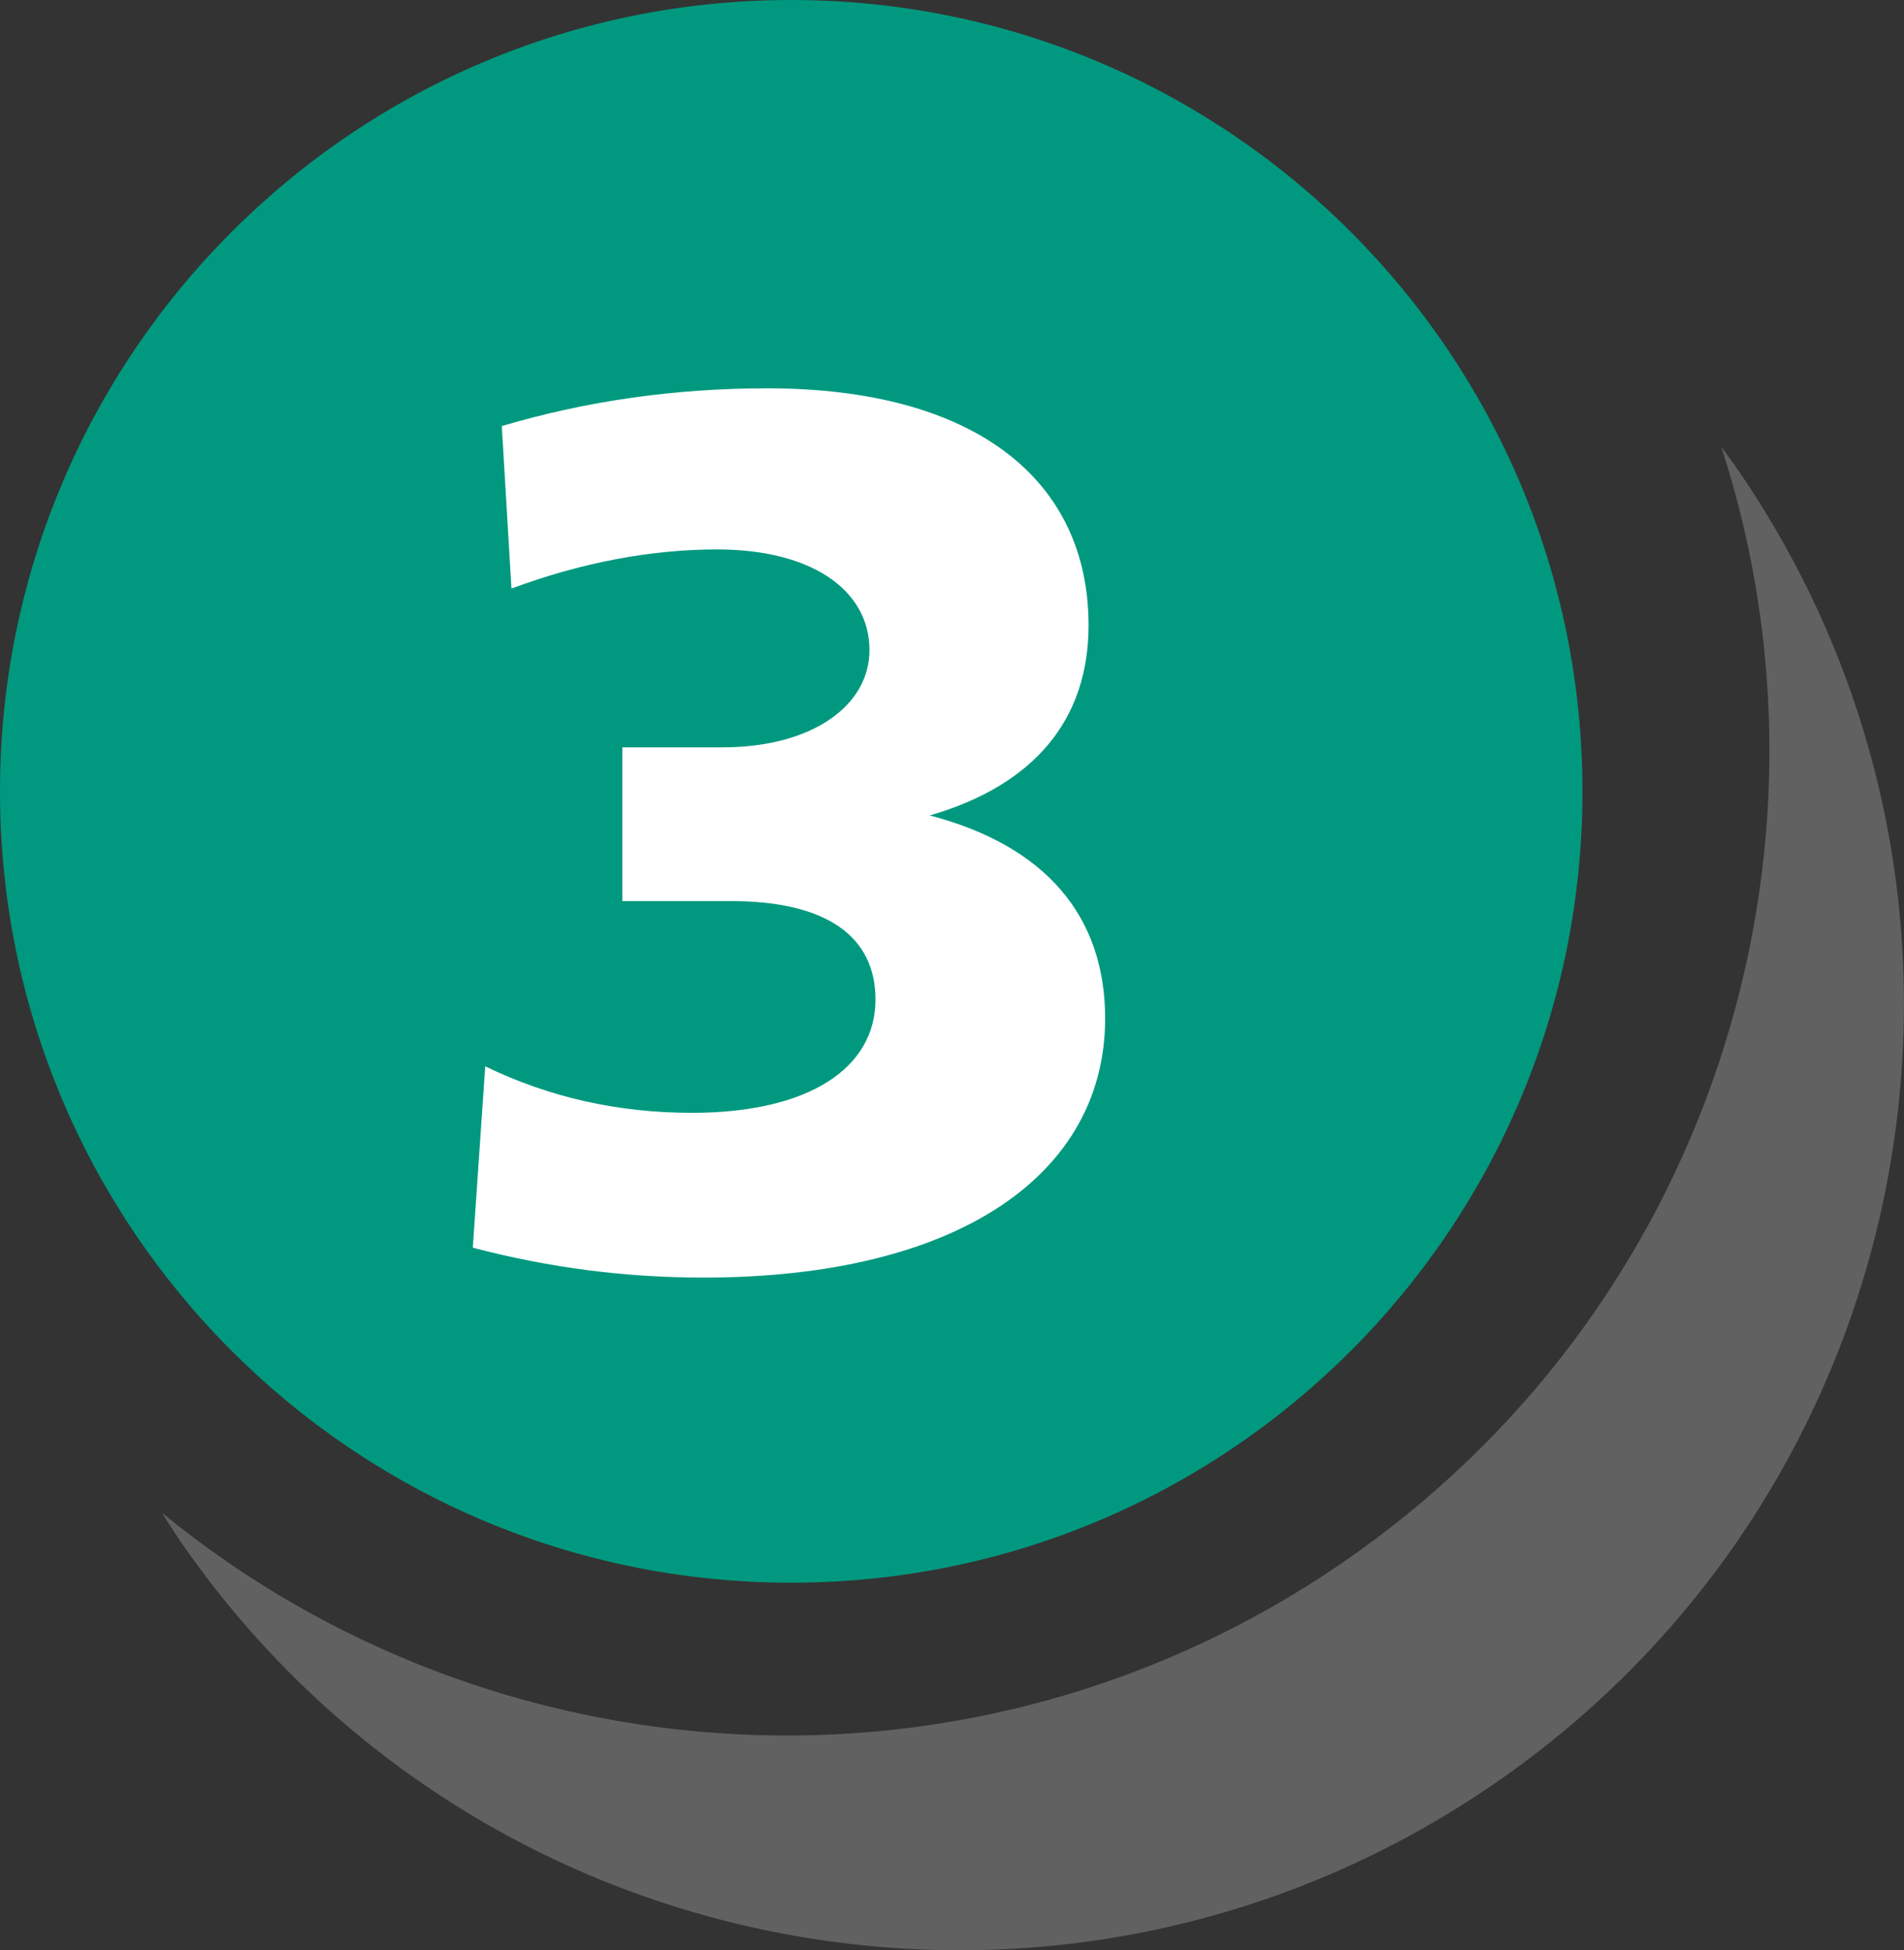
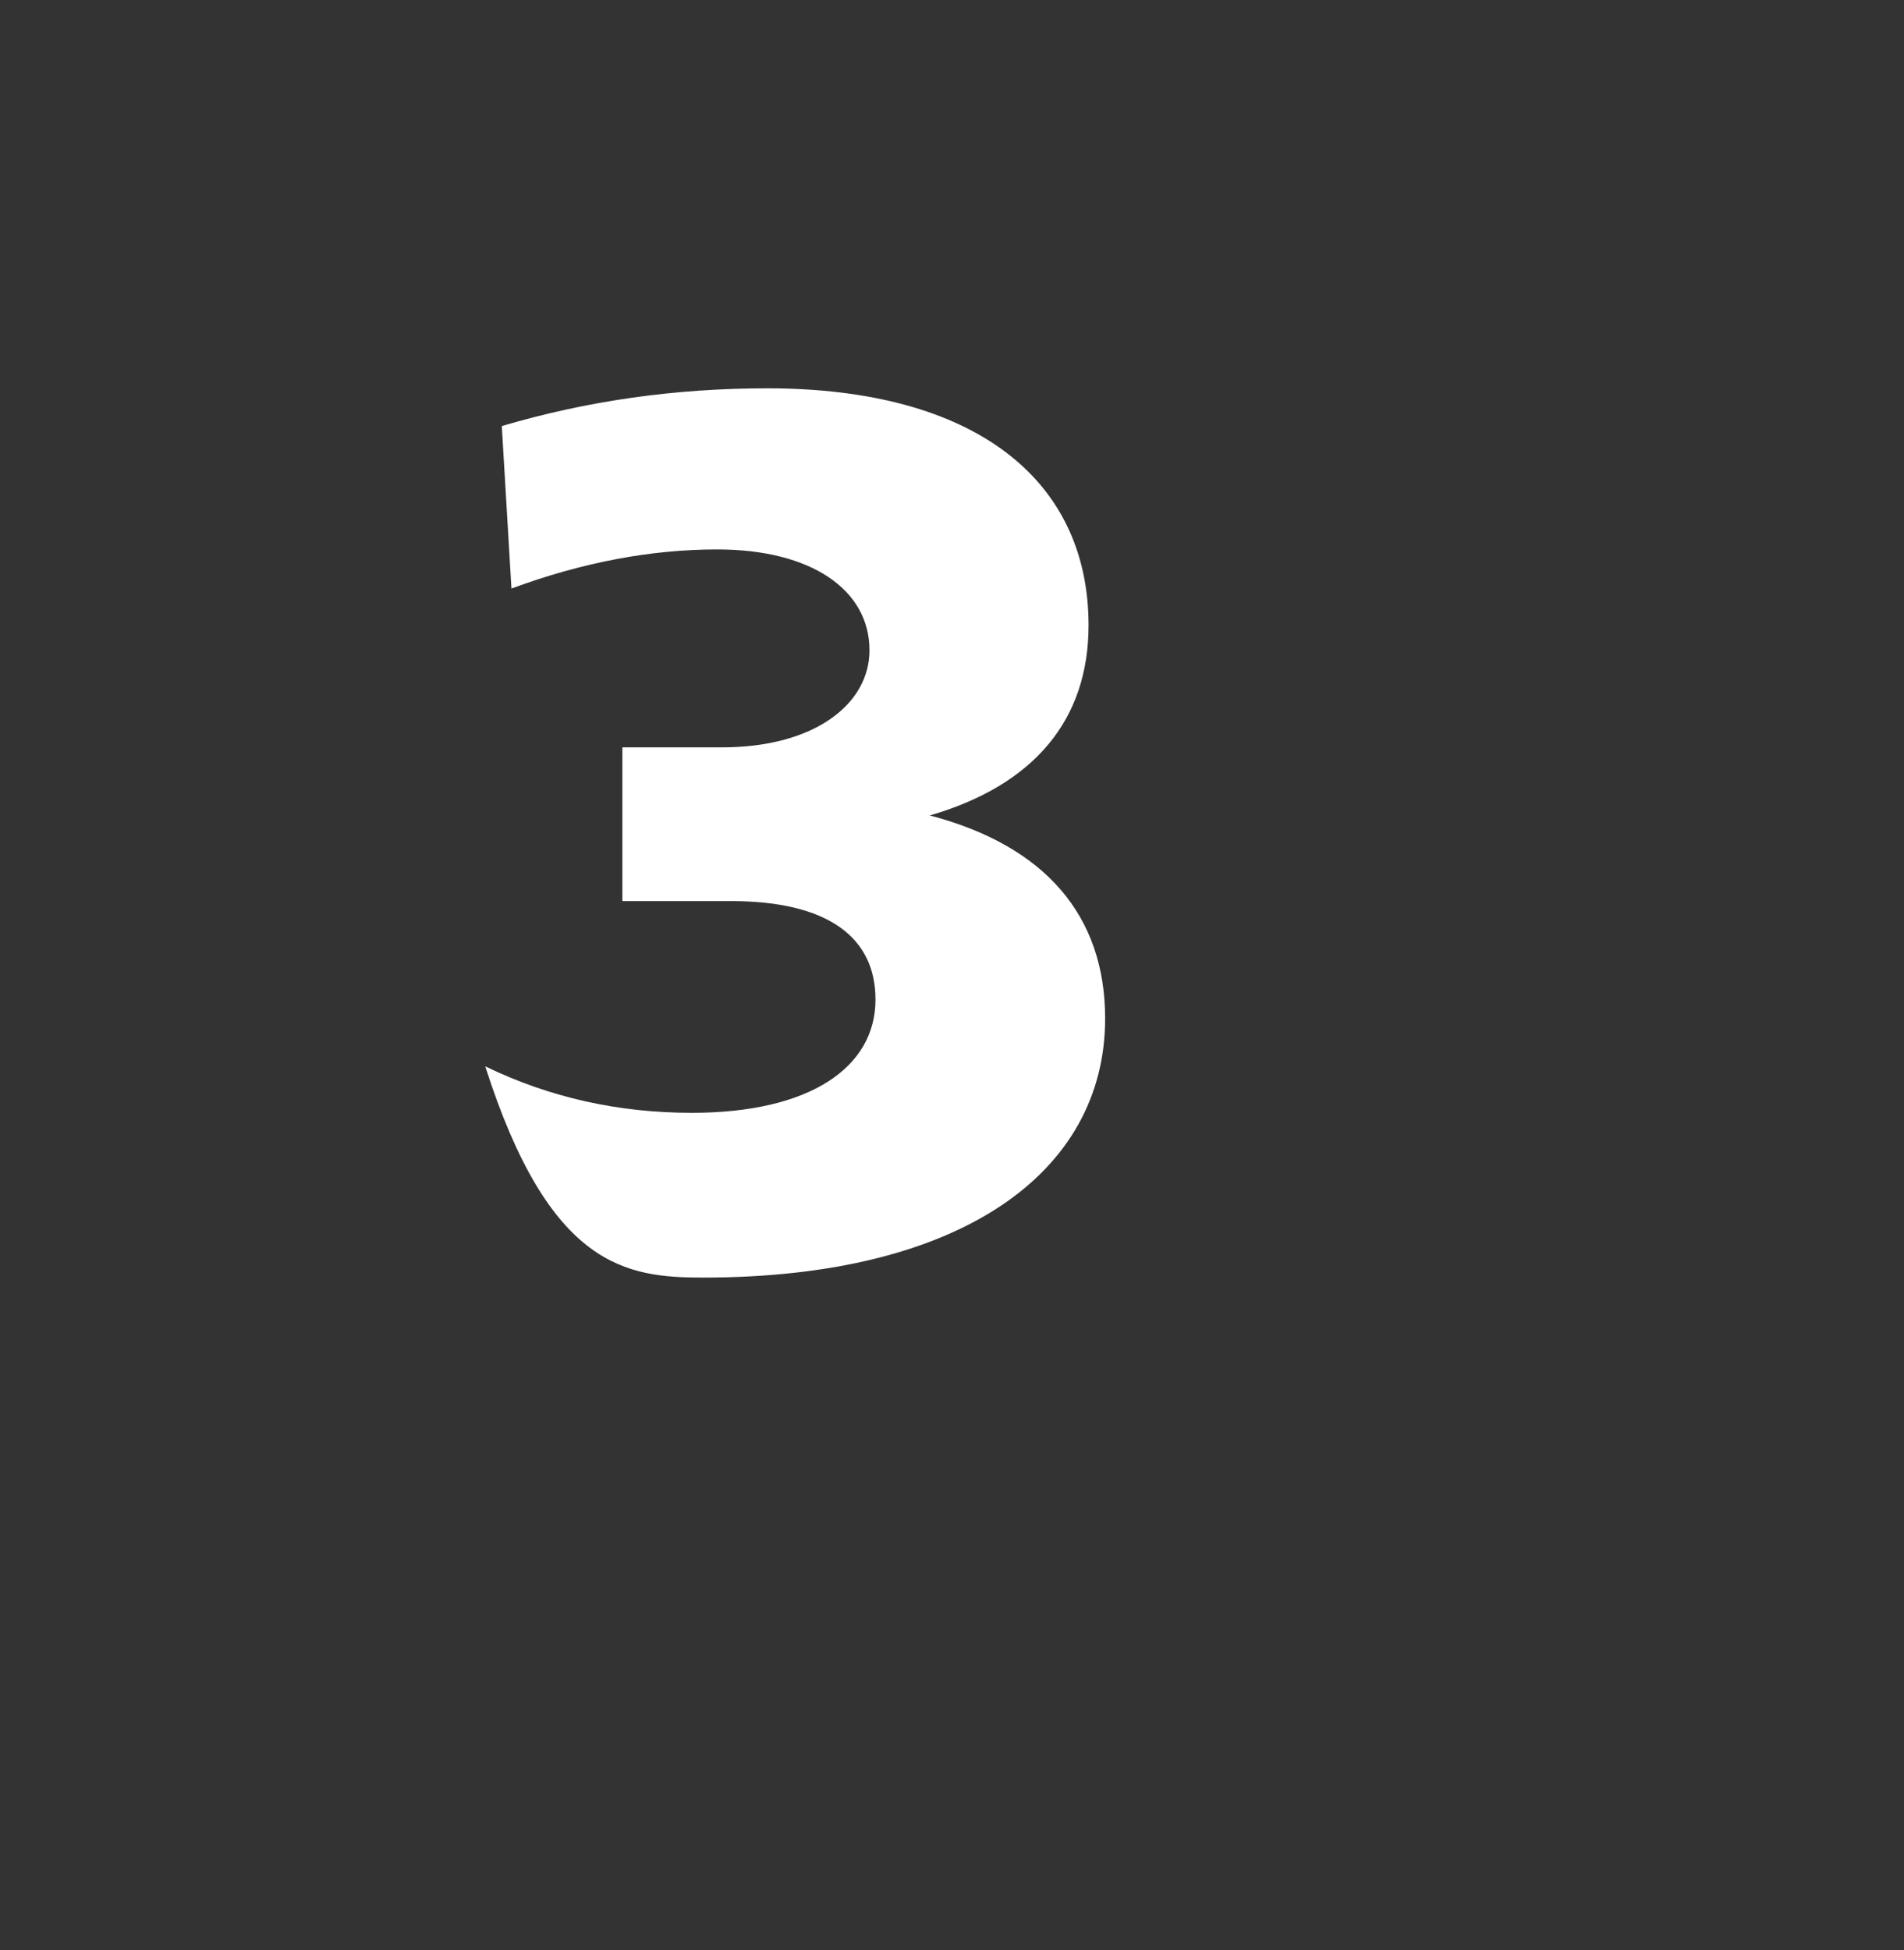
<svg xmlns="http://www.w3.org/2000/svg" width="22.82mm" height="23.371mm" viewBox="0 0 22.82 23.371" version="1.1" id="svg43167">
  <rect x="0" y="0" width="22.82" height="23.371" fill="#333333" stroke="none" />
  <defs id="defs43164" />
  <g id="layer1" transform="translate(13.042,-182.099)">
-     <path style="fill:#616161;fill-opacity:1;fill-rule:nonzero;stroke:none;stroke-width:0.353" d="m 3.027,200.84 c -4.428,3.025 -10.181,2.622 -14.128,-0.613 0.065,0.102 0.128,0.204 0.196,0.305 3.531,5.165 10.579,6.492 15.745,2.961 5.165,-3.529 6.491,-10.579 2.961,-15.744 -0.069,-0.101 -0.141,-0.197 -0.212,-0.294 1.579,4.853 -0.135,10.36 -4.563,13.385" id="path548" />
-     <path style="fill:#00997f;fill-opacity:1;fill-rule:nonzero;stroke:none;stroke-width:0.353" d="m -3.56,182.099 c -5.237,0 -9.482,4.246 -9.482,9.484 0,5.238 4.246,9.482 9.482,9.482 5.238,0 9.484,-4.244 9.484,-9.482 0,-5.238 -4.246,-9.484 -9.484,-9.484" id="path550" />
    <g style="fill:#ffffff;fill-opacity:1" id="g562" transform="matrix(0.353,0,0,0.353,-25.871,-37.195)">
      <g id="use560" transform="translate(50.38,664.35)">
-         <path style="stroke:none" d="m 17.531,-15.438 c 3.547,-1.031 5.391,-3.25 5.391,-6.453 0,-4.969 -3.891,-8.047 -10.906,-8.047 -3.125,0 -6.109,0.422 -9.016,1.281 l 0.328,5.516 c 2.406,-0.891 4.75,-1.328 6.984,-1.328 3.203,0 5.172,1.375 5.172,3.422 0,1.844 -1.891,3.297 -5,3.297 H 7.094 v 5.219 h 3.688 c 3.25,0 4.906,1.203 4.906,3.344 0,2.297 -2.219,3.844 -6.234,3.844 -2.484,0 -4.828,-0.516 -7.016,-1.578 l -0.422,6.156 C 4.625,-0.078 7.234,0.25 9.844,0.25 c 8.719,0 13.641,-3.547 13.641,-8.797 0,-3.469 -2.016,-5.859 -5.953,-6.891 z m 0,0" id="path43049" />
+         <path style="stroke:none" d="m 17.531,-15.438 c 3.547,-1.031 5.391,-3.25 5.391,-6.453 0,-4.969 -3.891,-8.047 -10.906,-8.047 -3.125,0 -6.109,0.422 -9.016,1.281 l 0.328,5.516 c 2.406,-0.891 4.75,-1.328 6.984,-1.328 3.203,0 5.172,1.375 5.172,3.422 0,1.844 -1.891,3.297 -5,3.297 H 7.094 v 5.219 h 3.688 c 3.25,0 4.906,1.203 4.906,3.344 0,2.297 -2.219,3.844 -6.234,3.844 -2.484,0 -4.828,-0.516 -7.016,-1.578 C 4.625,-0.078 7.234,0.25 9.844,0.25 c 8.719,0 13.641,-3.547 13.641,-8.797 0,-3.469 -2.016,-5.859 -5.953,-6.891 z m 0,0" id="path43049" />
      </g>
    </g>
  </g>
</svg>